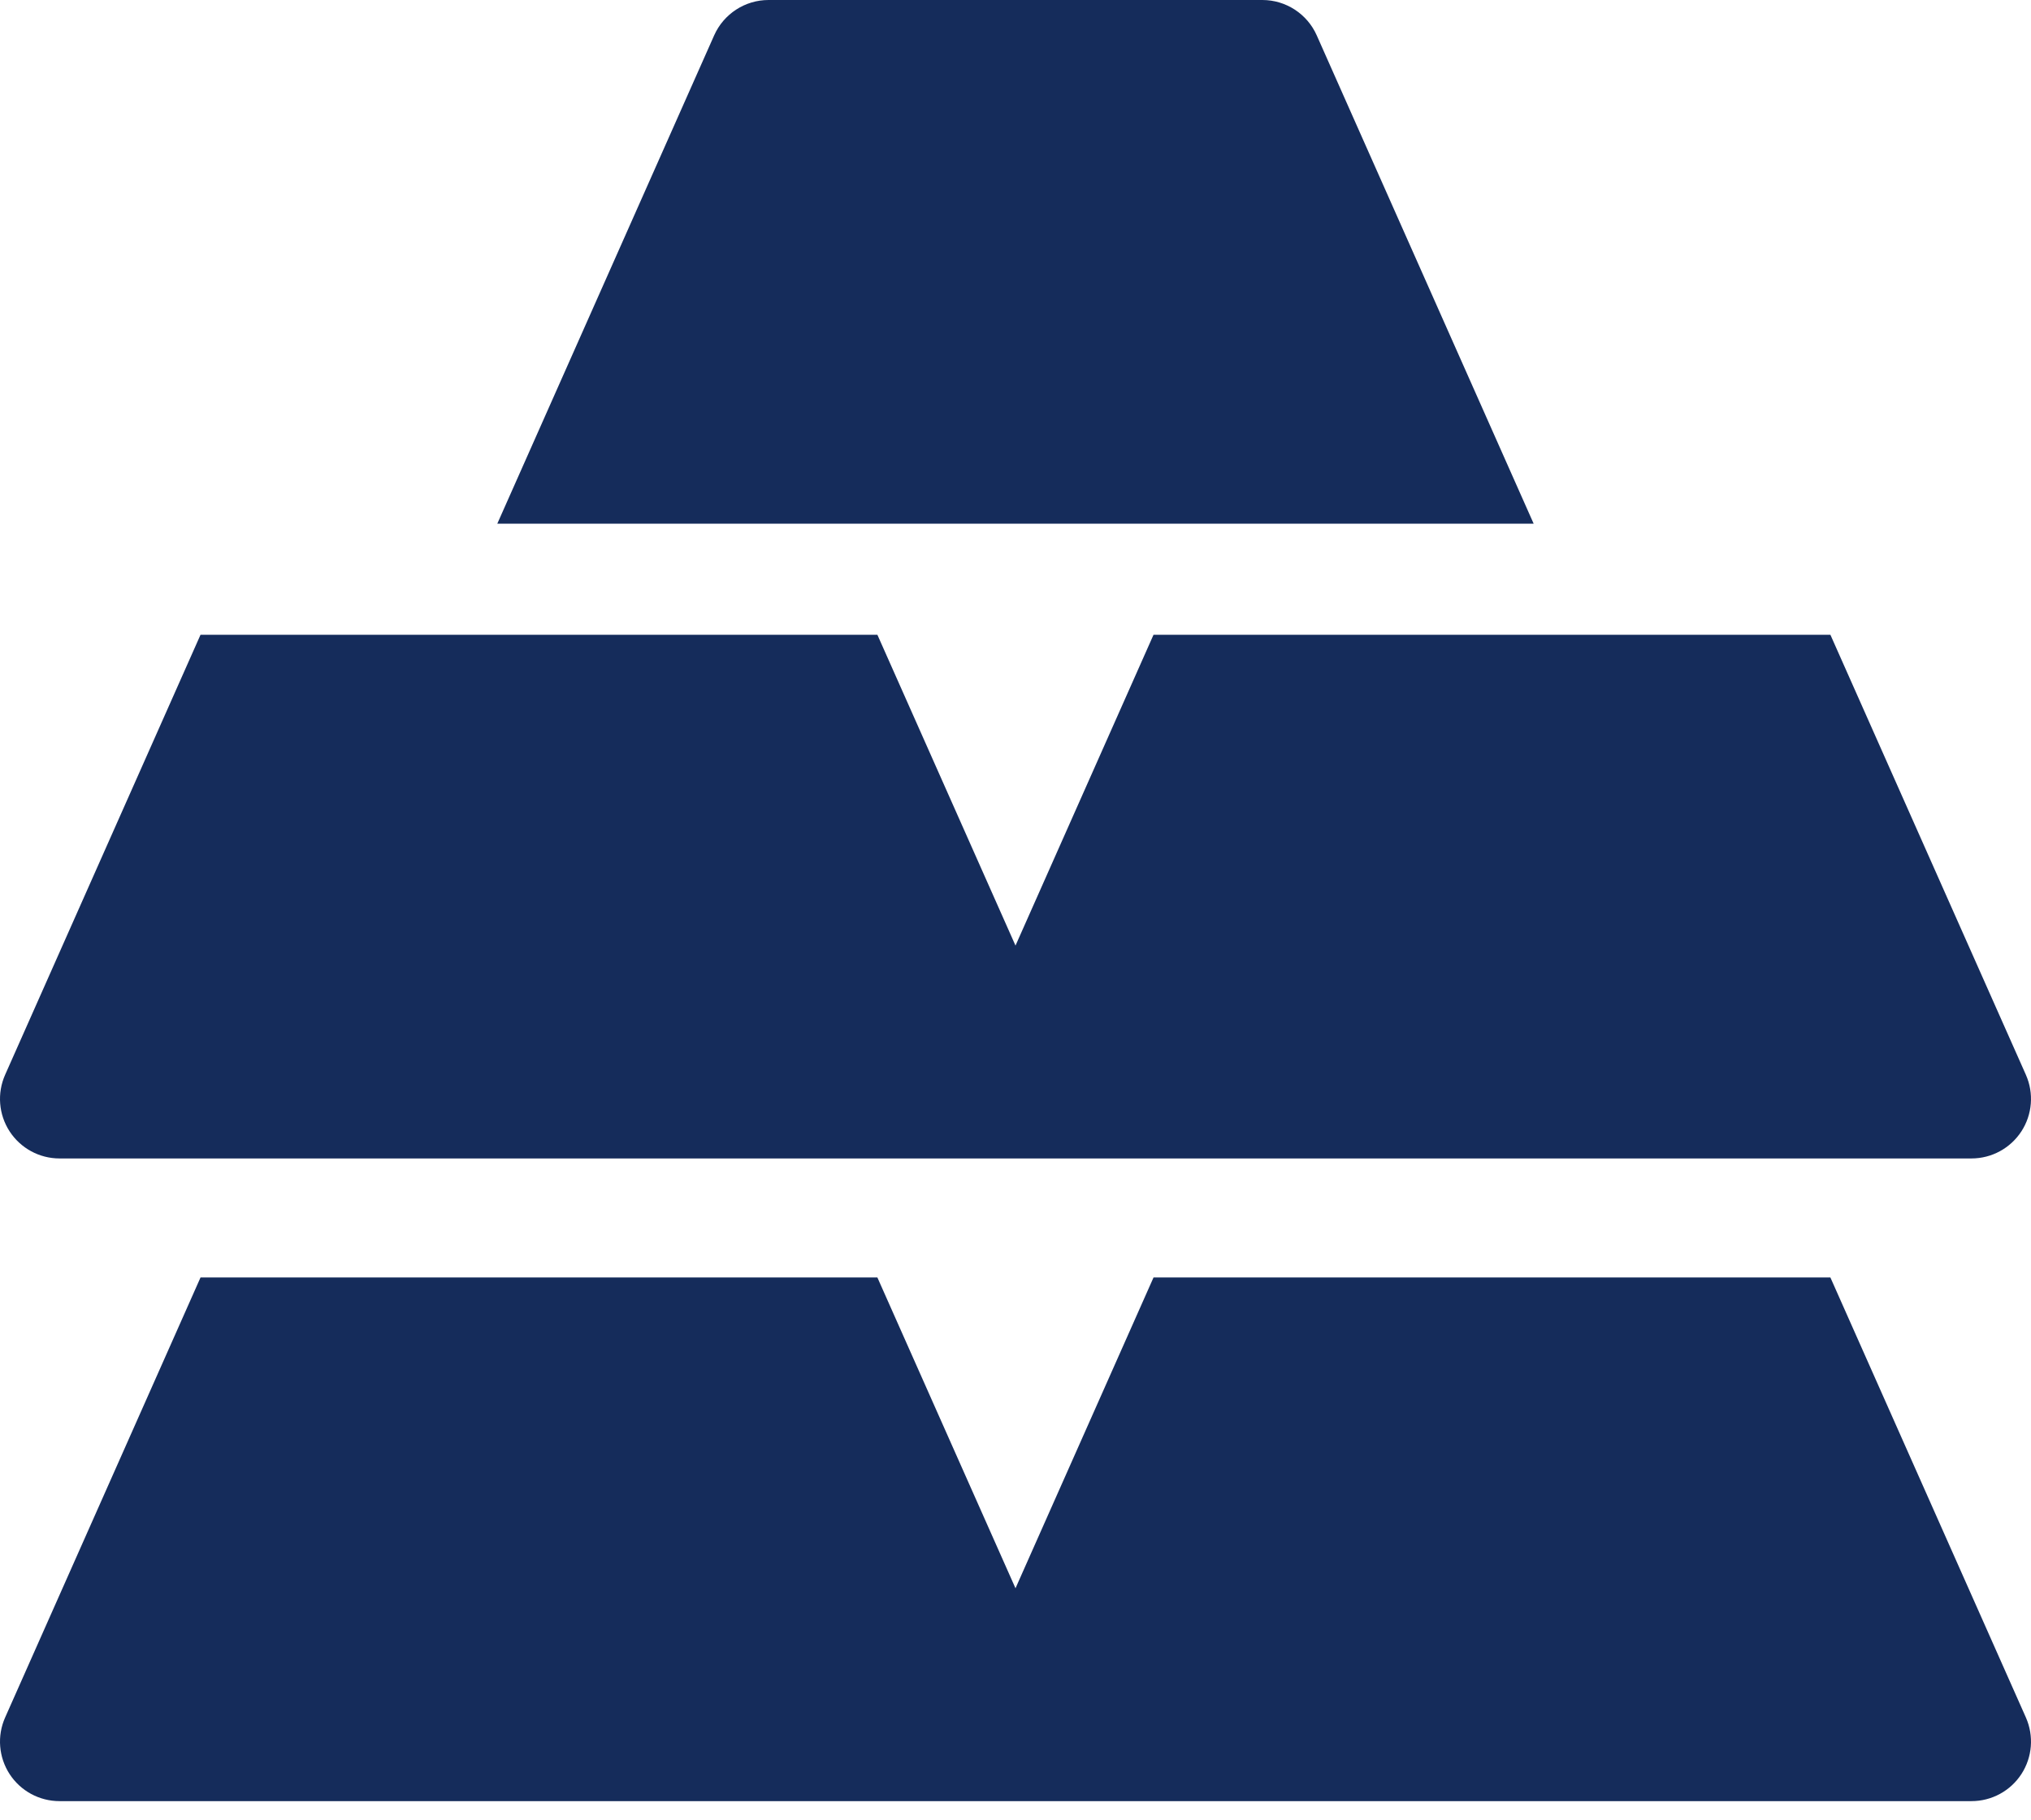
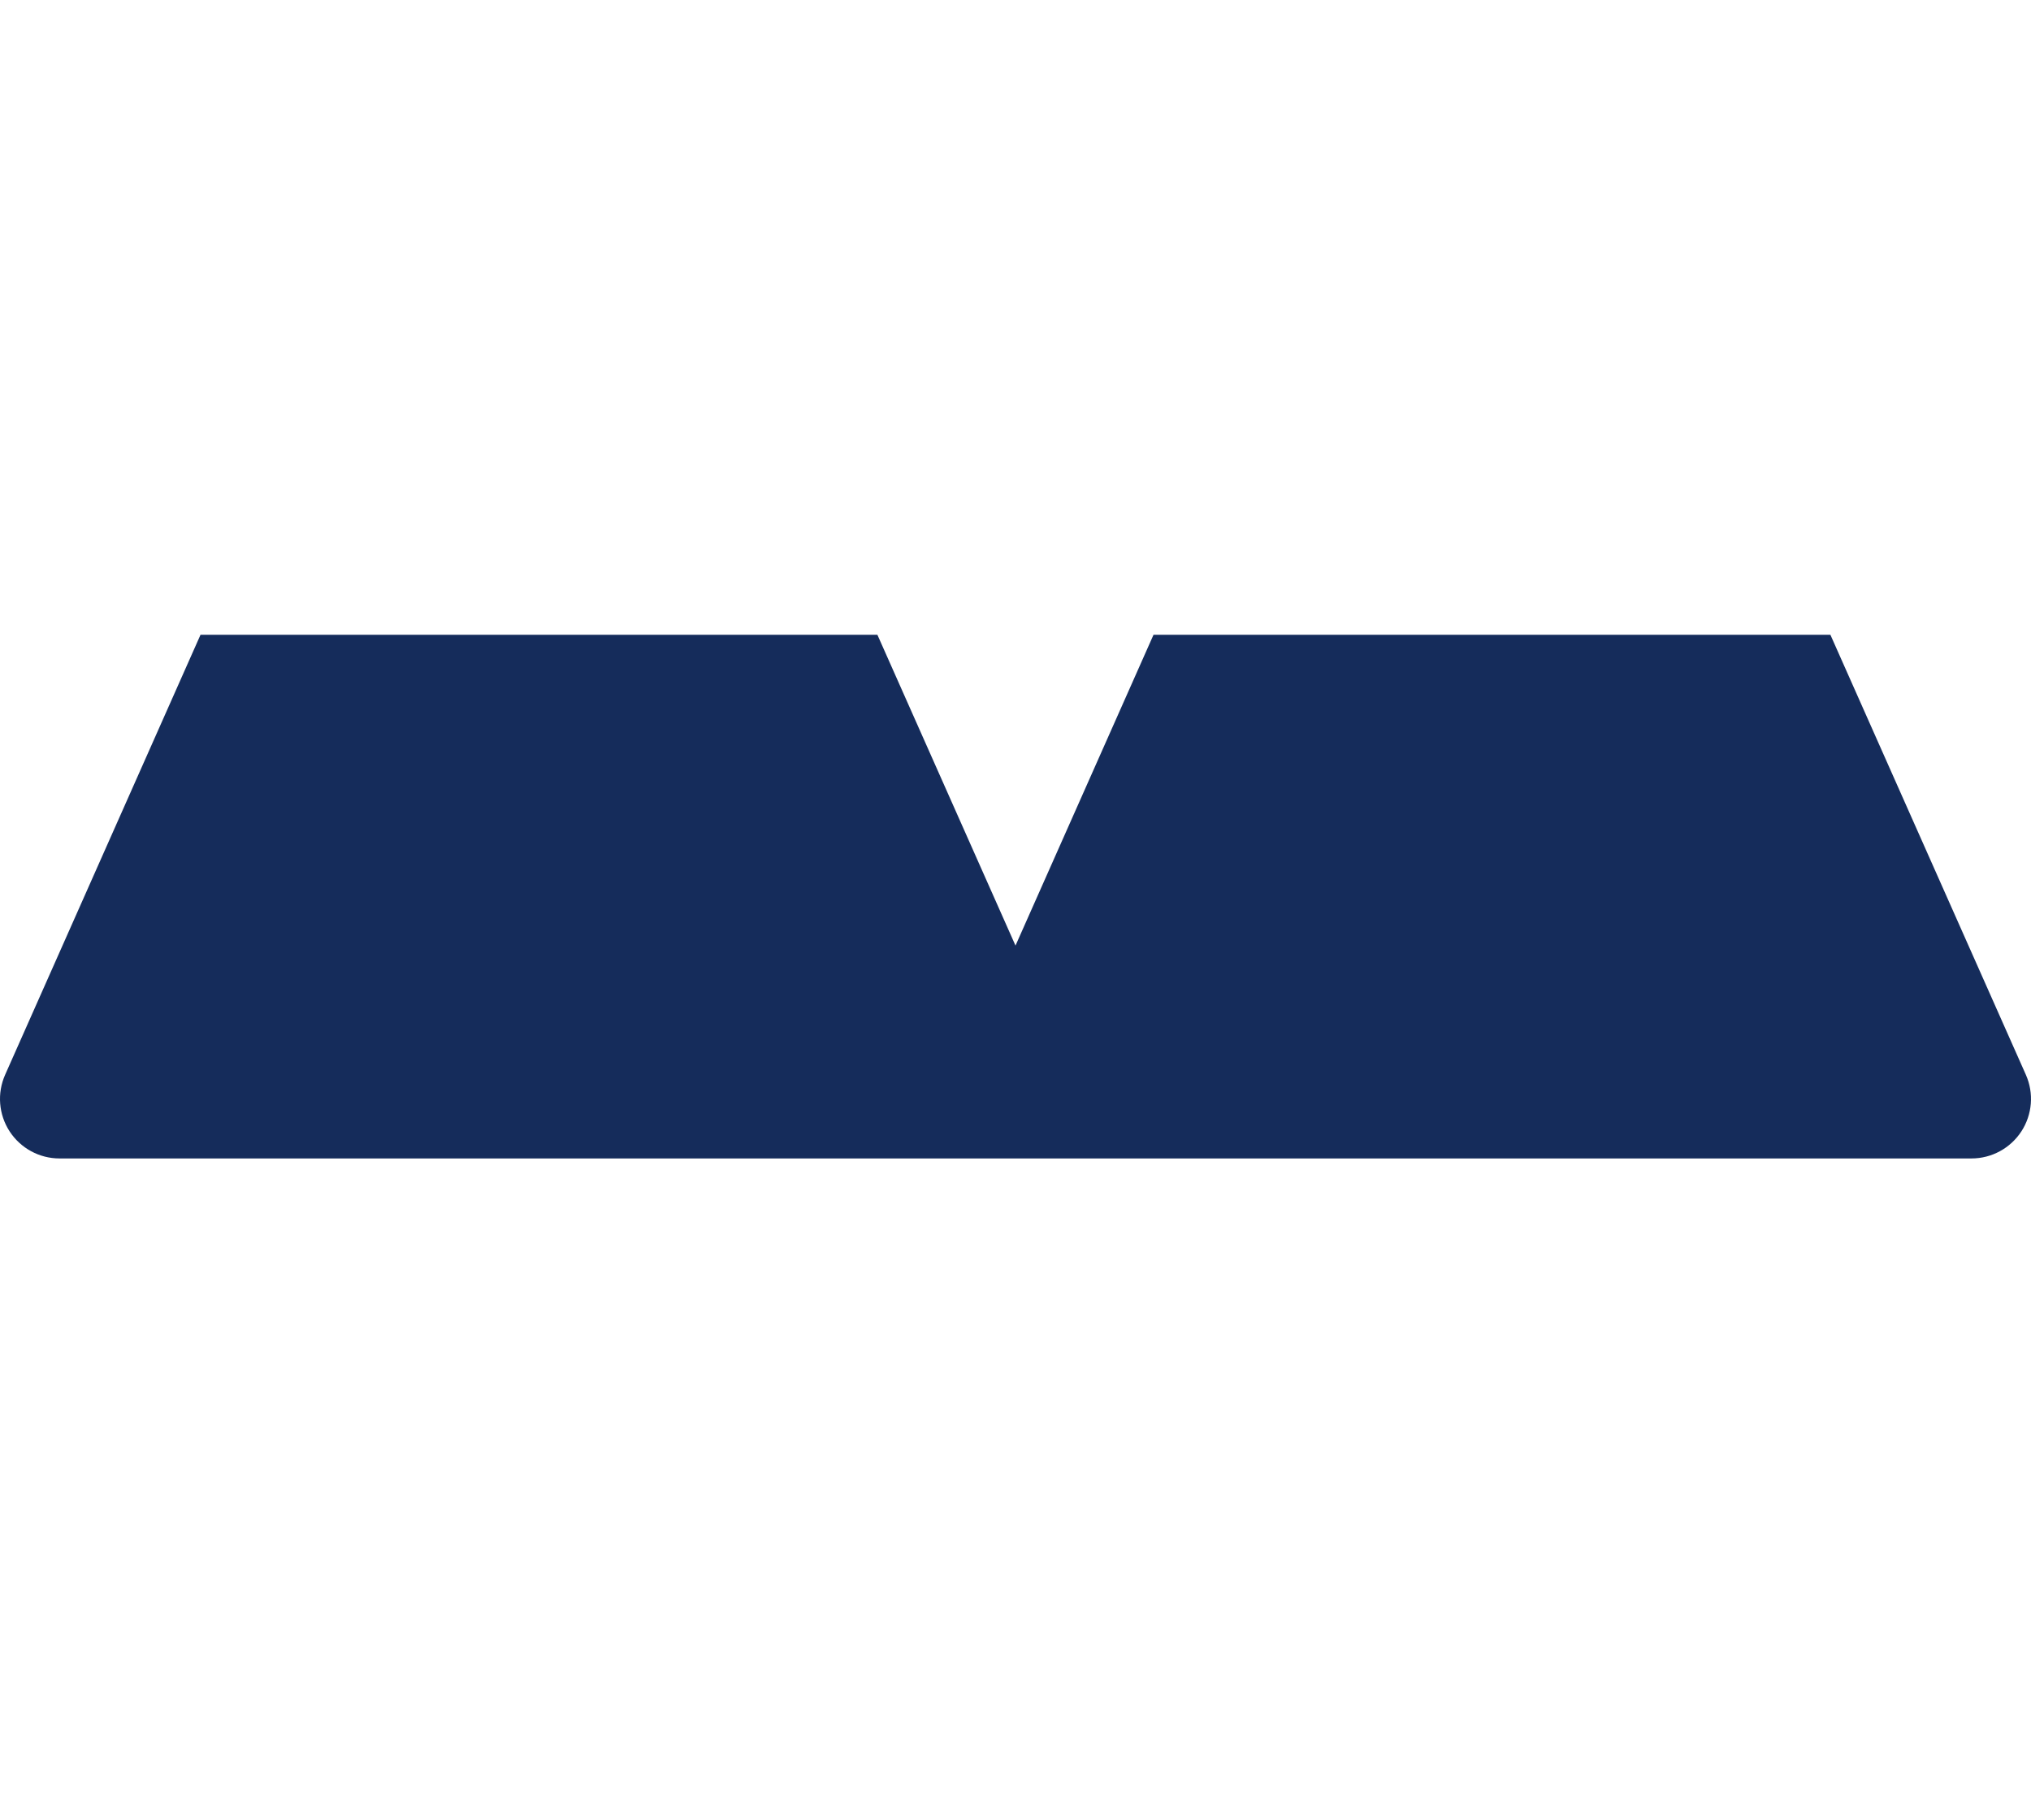
<svg xmlns="http://www.w3.org/2000/svg" width="48" height="43" viewBox="0 0 48 43" fill="none">
-   <path d="M31.119 0.835C30.893 0.327 30.389 0 29.834 0H18.163C17.608 0 17.104 0.328 16.878 0.836C15.681 3.534 11.753 12.375 11.753 12.375H36.246C36.246 12.375 32.605 4.177 31.119 0.835Z" fill="#152C5B" />
-   <path d="M47.879 40.585C47.879 40.585 44.455 32.877 43.259 30.188H27.262C26.366 32.206 24 37.532 24 37.532C22.913 35.084 21.825 32.636 20.736 30.188H4.739C3.835 32.225 0.121 40.586 0.121 40.586C-0.072 41.02 -0.032 41.524 0.227 41.923C0.487 42.322 0.93 42.562 1.406 42.562H46.594C47.07 42.562 47.513 42.322 47.773 41.923C48.032 41.524 48.072 41.02 47.879 40.585Z" fill="#152C5B" />
  <path d="M47.879 25.398C47.879 25.398 44.455 17.69 43.259 15H27.262C26.366 17.018 24 22.345 24 22.345C22.913 19.896 21.825 17.448 20.736 15H4.739C3.835 17.037 0.121 25.398 0.121 25.398C-0.072 25.833 -0.032 26.336 0.227 26.735C0.487 27.134 0.93 27.375 1.406 27.375H46.594C47.07 27.375 47.513 27.134 47.773 26.735C48.032 26.336 48.072 25.833 47.879 25.398Z" fill="#152C5B" />
</svg>